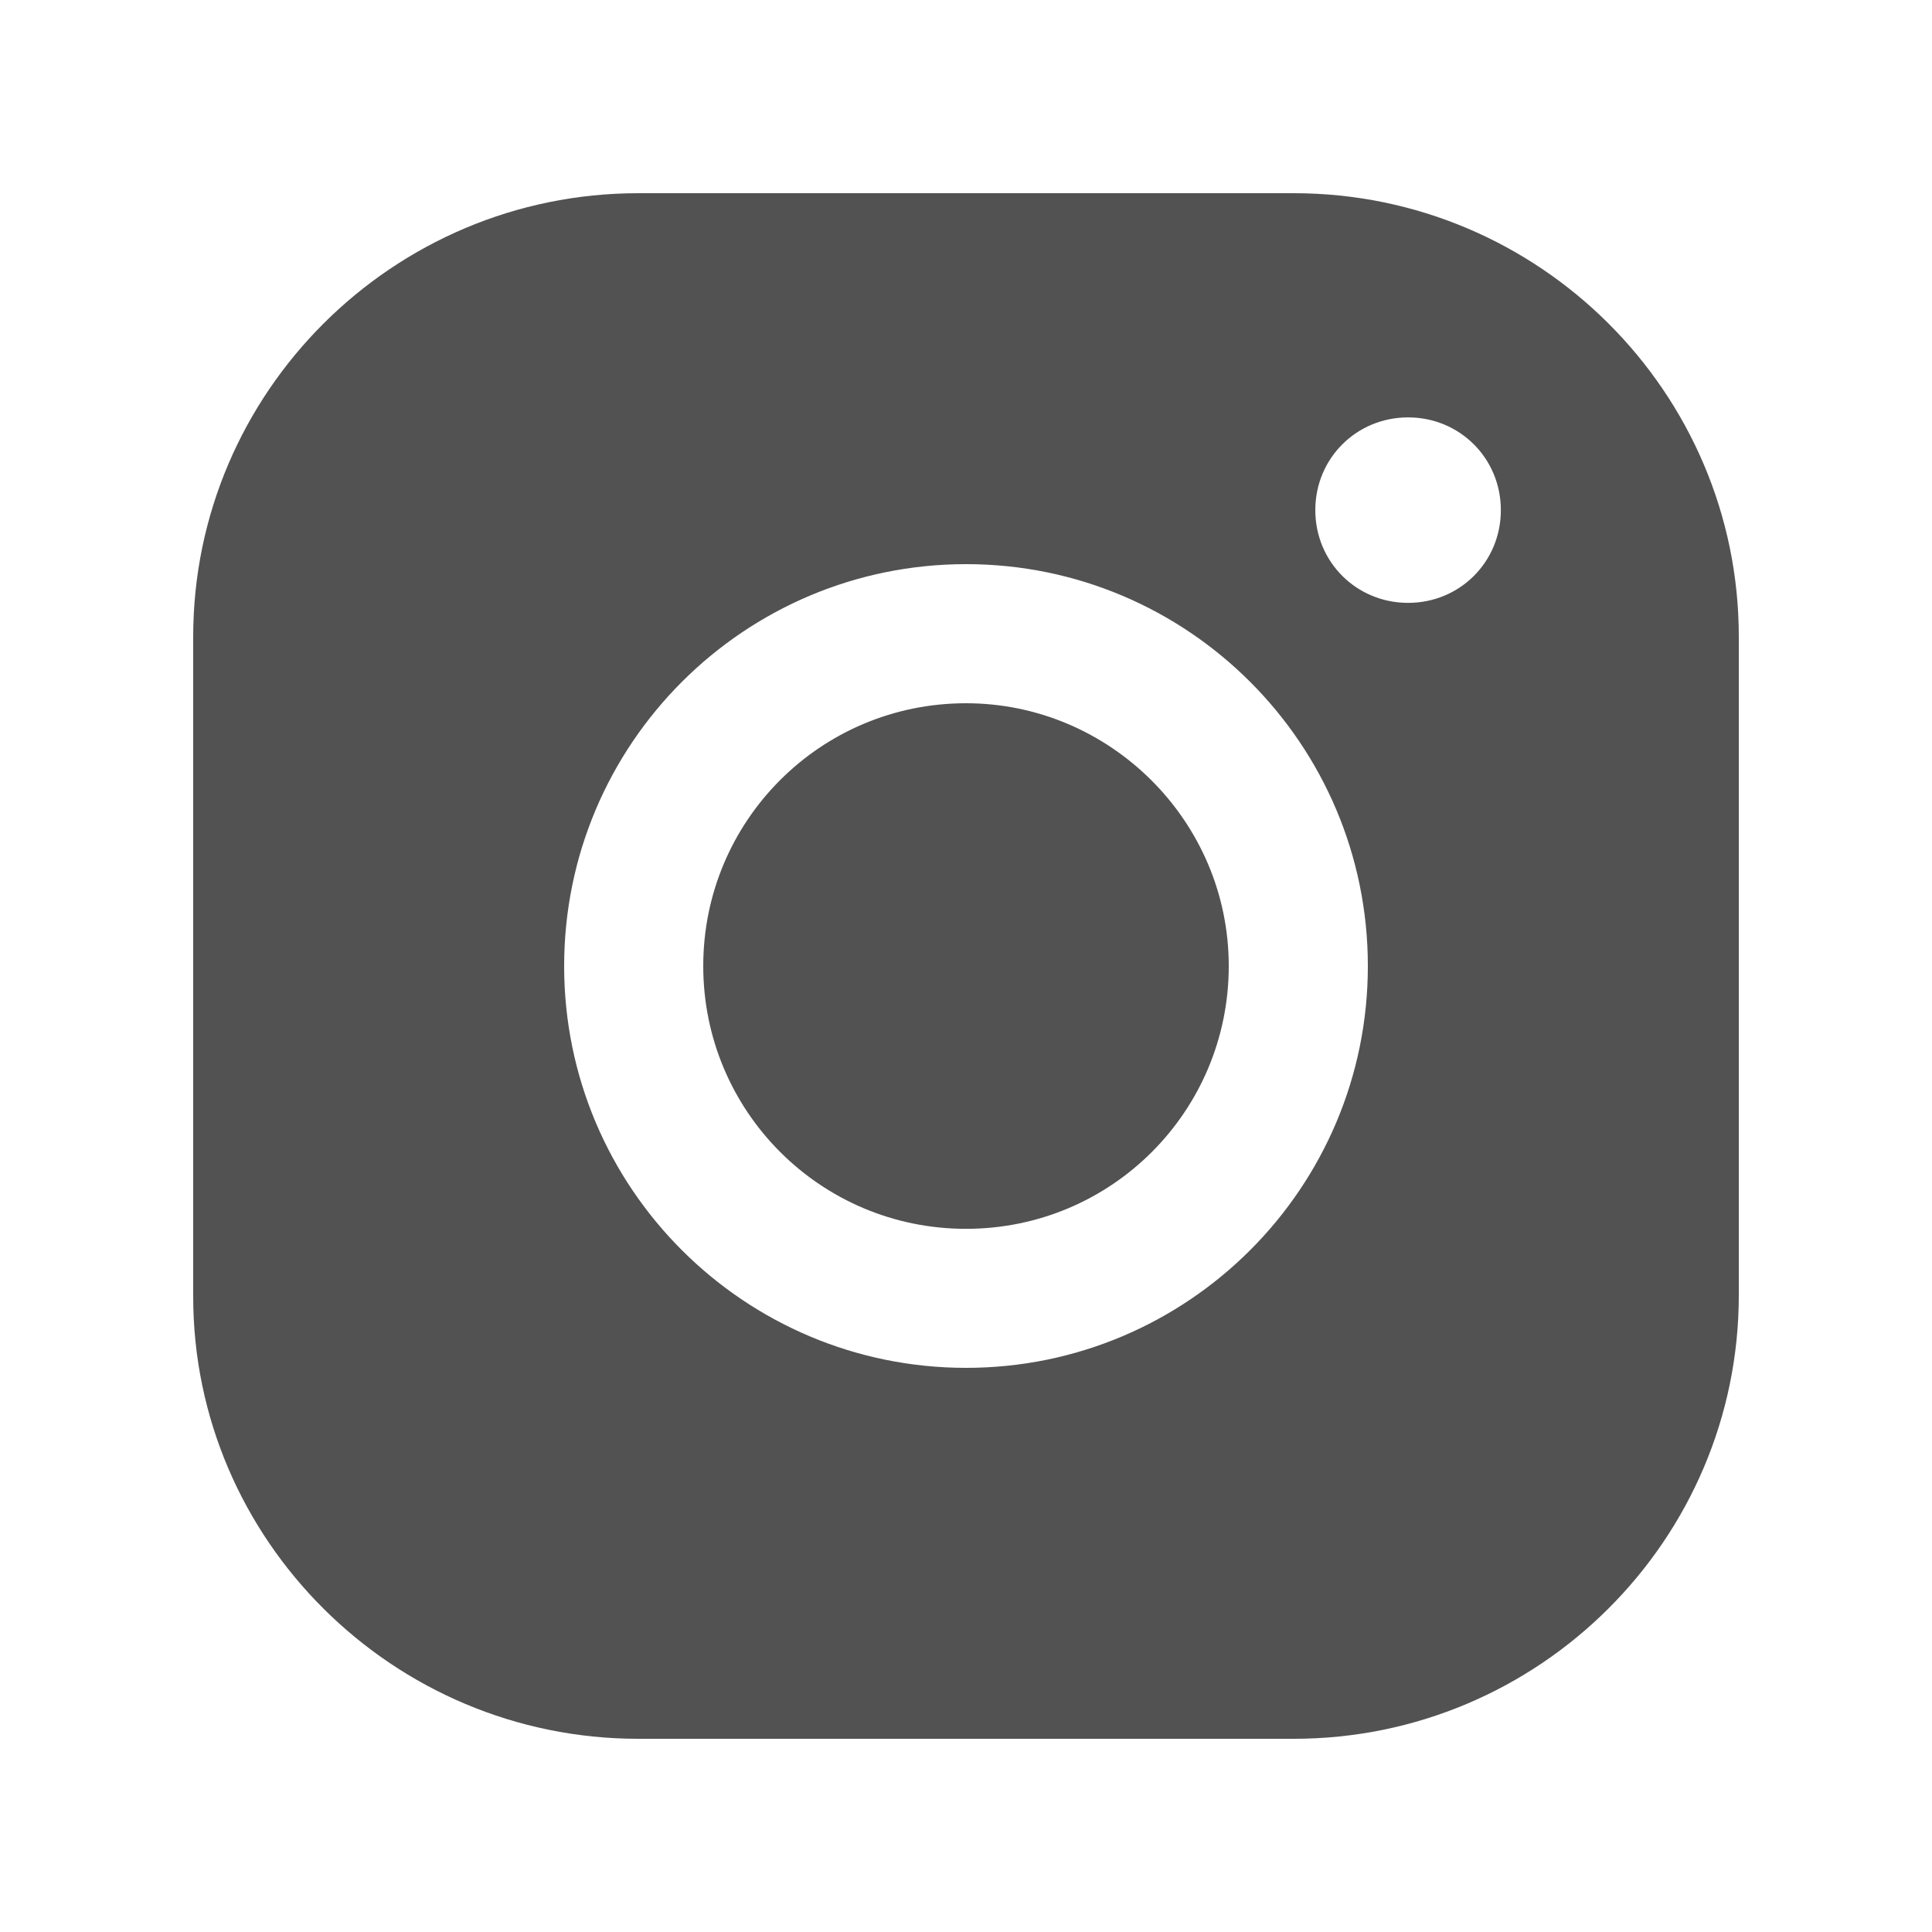
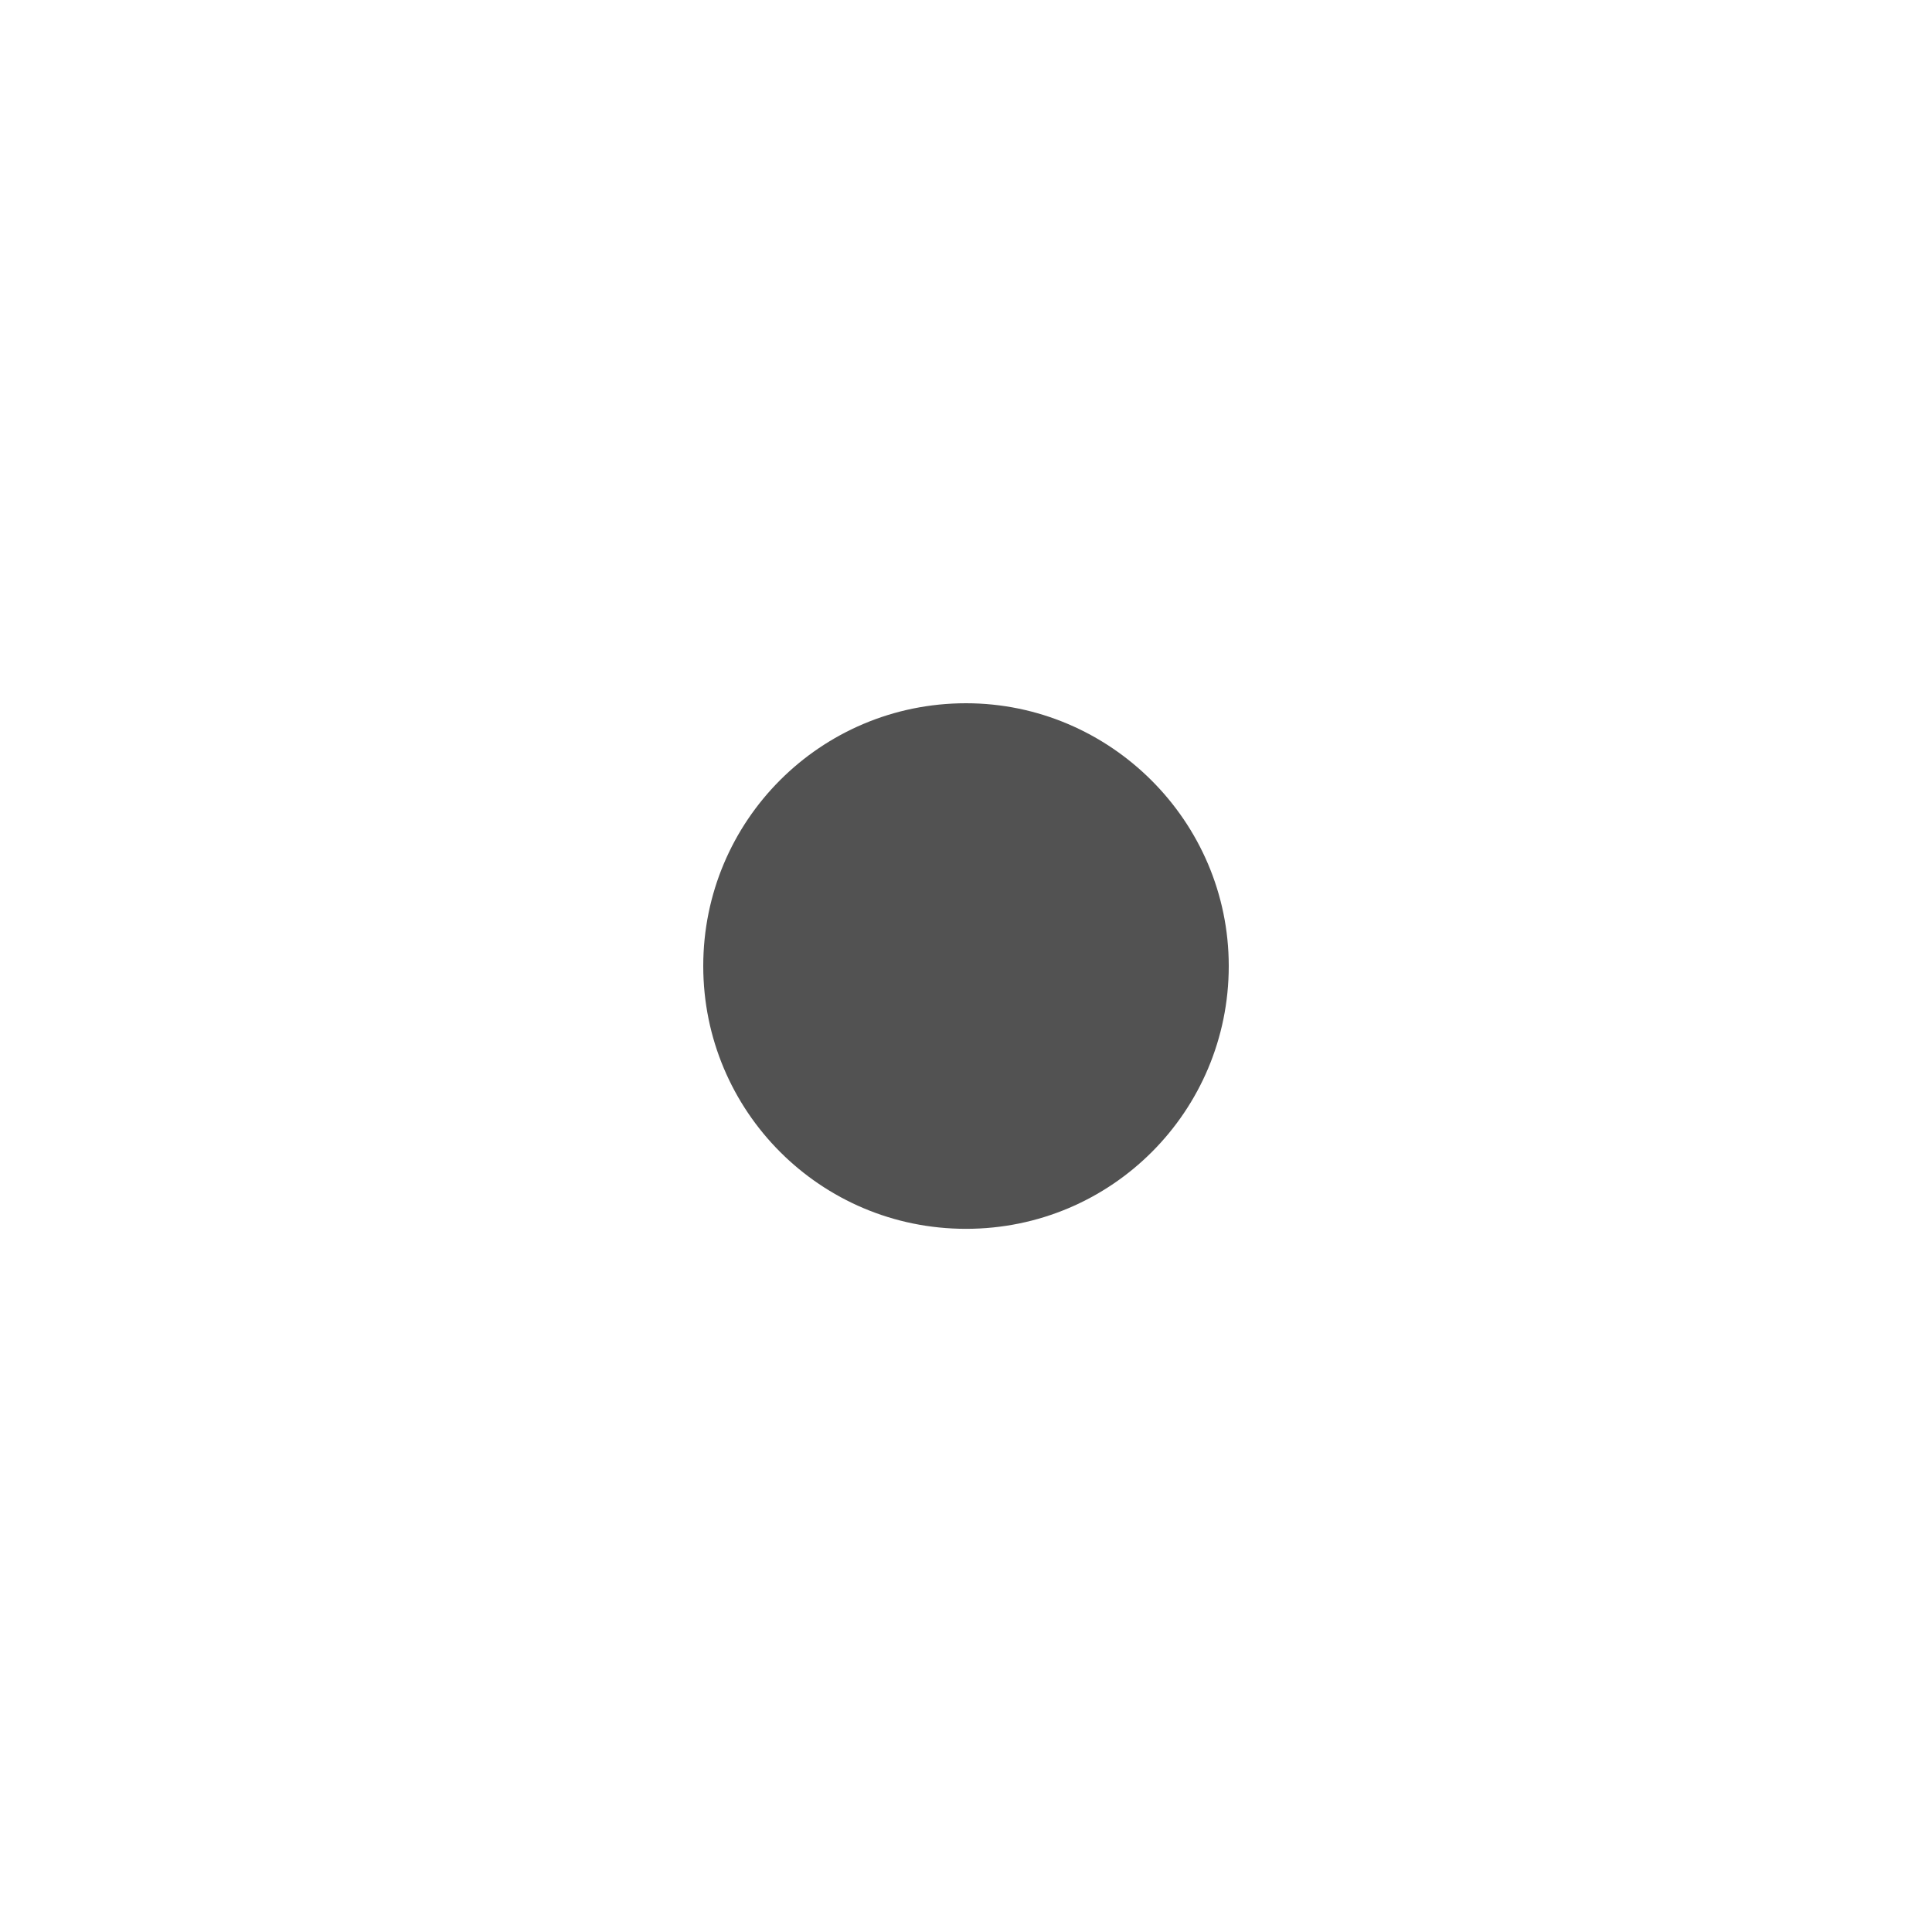
<svg xmlns="http://www.w3.org/2000/svg" width="25" height="25" viewBox="0 0 25 25" fill="none">
-   <path d="M16.741 2.5H8.26C5.081 2.5 2.5 5.081 2.5 8.239V16.779C2.5 19.92 5.081 22.5 8.26 22.5H16.74C19.92 22.5 22.5 19.92 22.5 16.76V8.24C22.501 5.081 19.92 2.5 16.741 2.5ZM7.3 12.501C7.3 9.627 9.631 7.3 12.501 7.3C15.37 7.3 17.7 9.627 17.7 12.501C17.7 15.374 15.369 17.7 12.501 17.7C9.631 17.7 7.3 15.374 7.3 12.501ZM18.221 7.801C17.552 7.801 17.02 7.271 17.02 6.601C17.02 5.932 17.551 5.401 18.221 5.401C18.89 5.401 19.421 5.932 19.421 6.601C19.421 7.271 18.89 7.801 18.221 7.801Z" fill="#525252" />
  <path d="M12.5 9.1C10.616 9.1 9.1 10.622 9.1 12.5C9.1 14.378 10.616 15.901 12.5 15.901C14.385 15.901 15.9 14.378 15.9 12.5C15.9 10.623 14.362 9.1 12.5 9.1Z" fill="#525252" />
</svg>